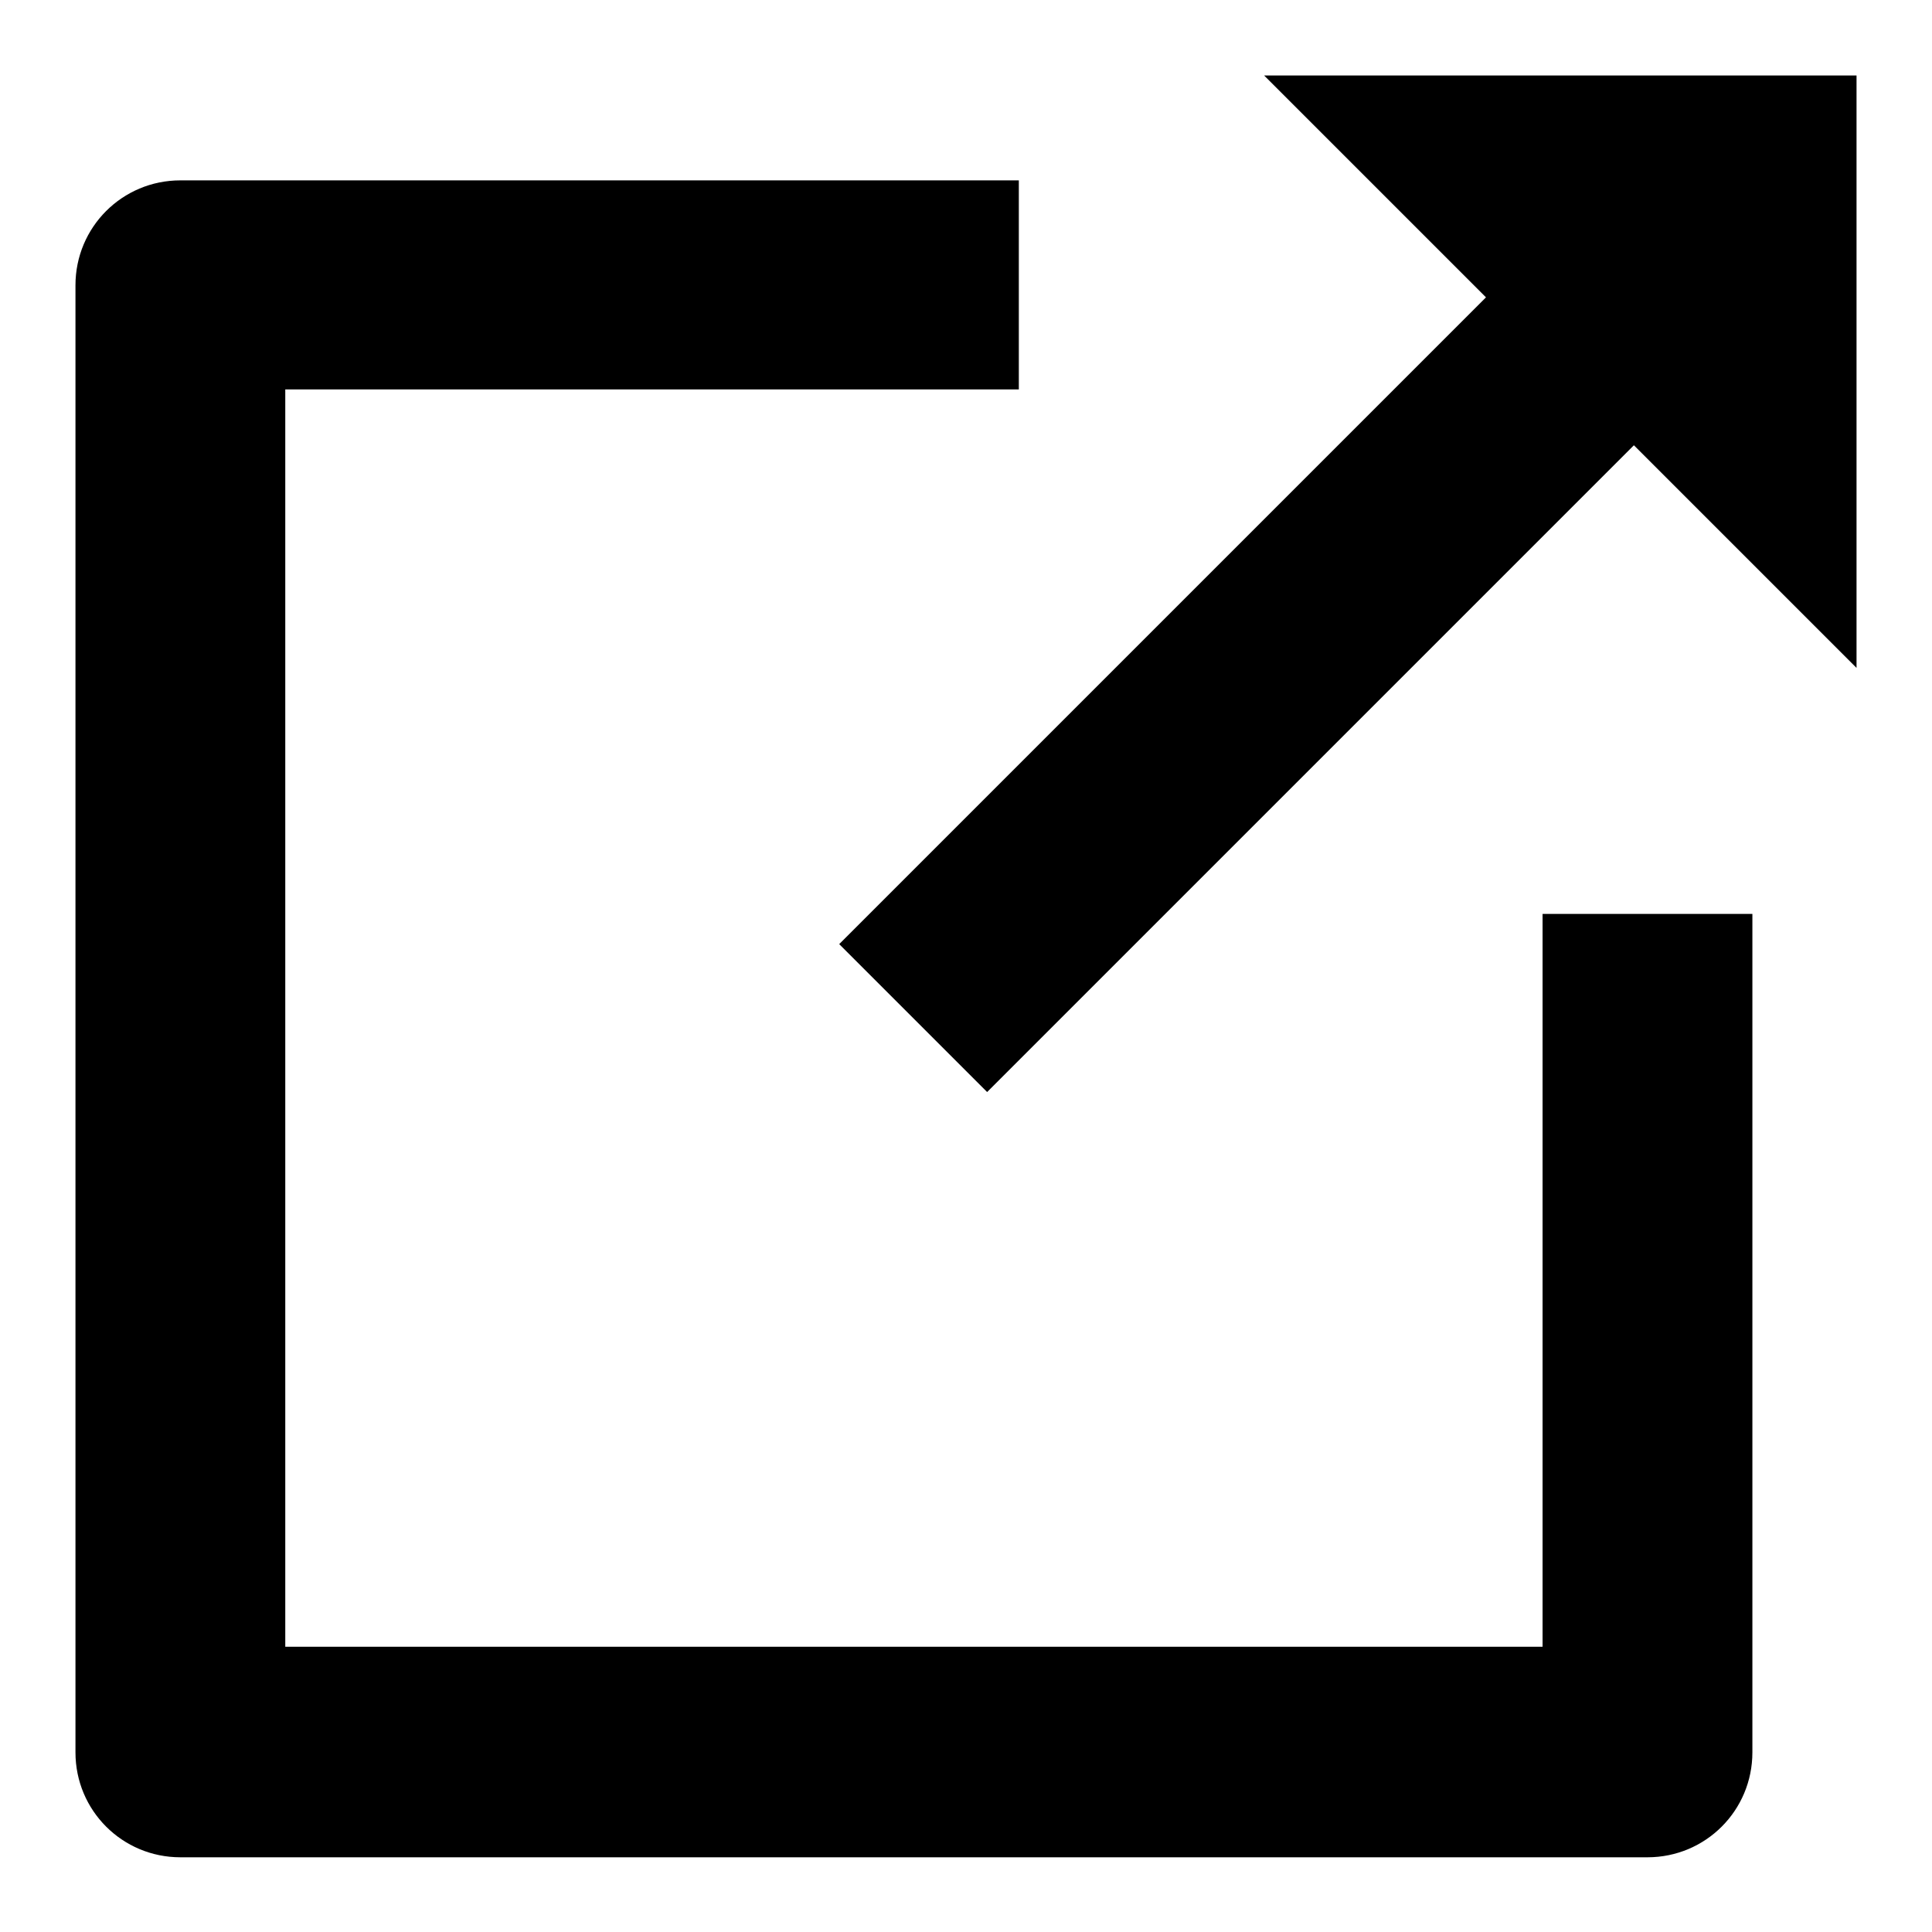
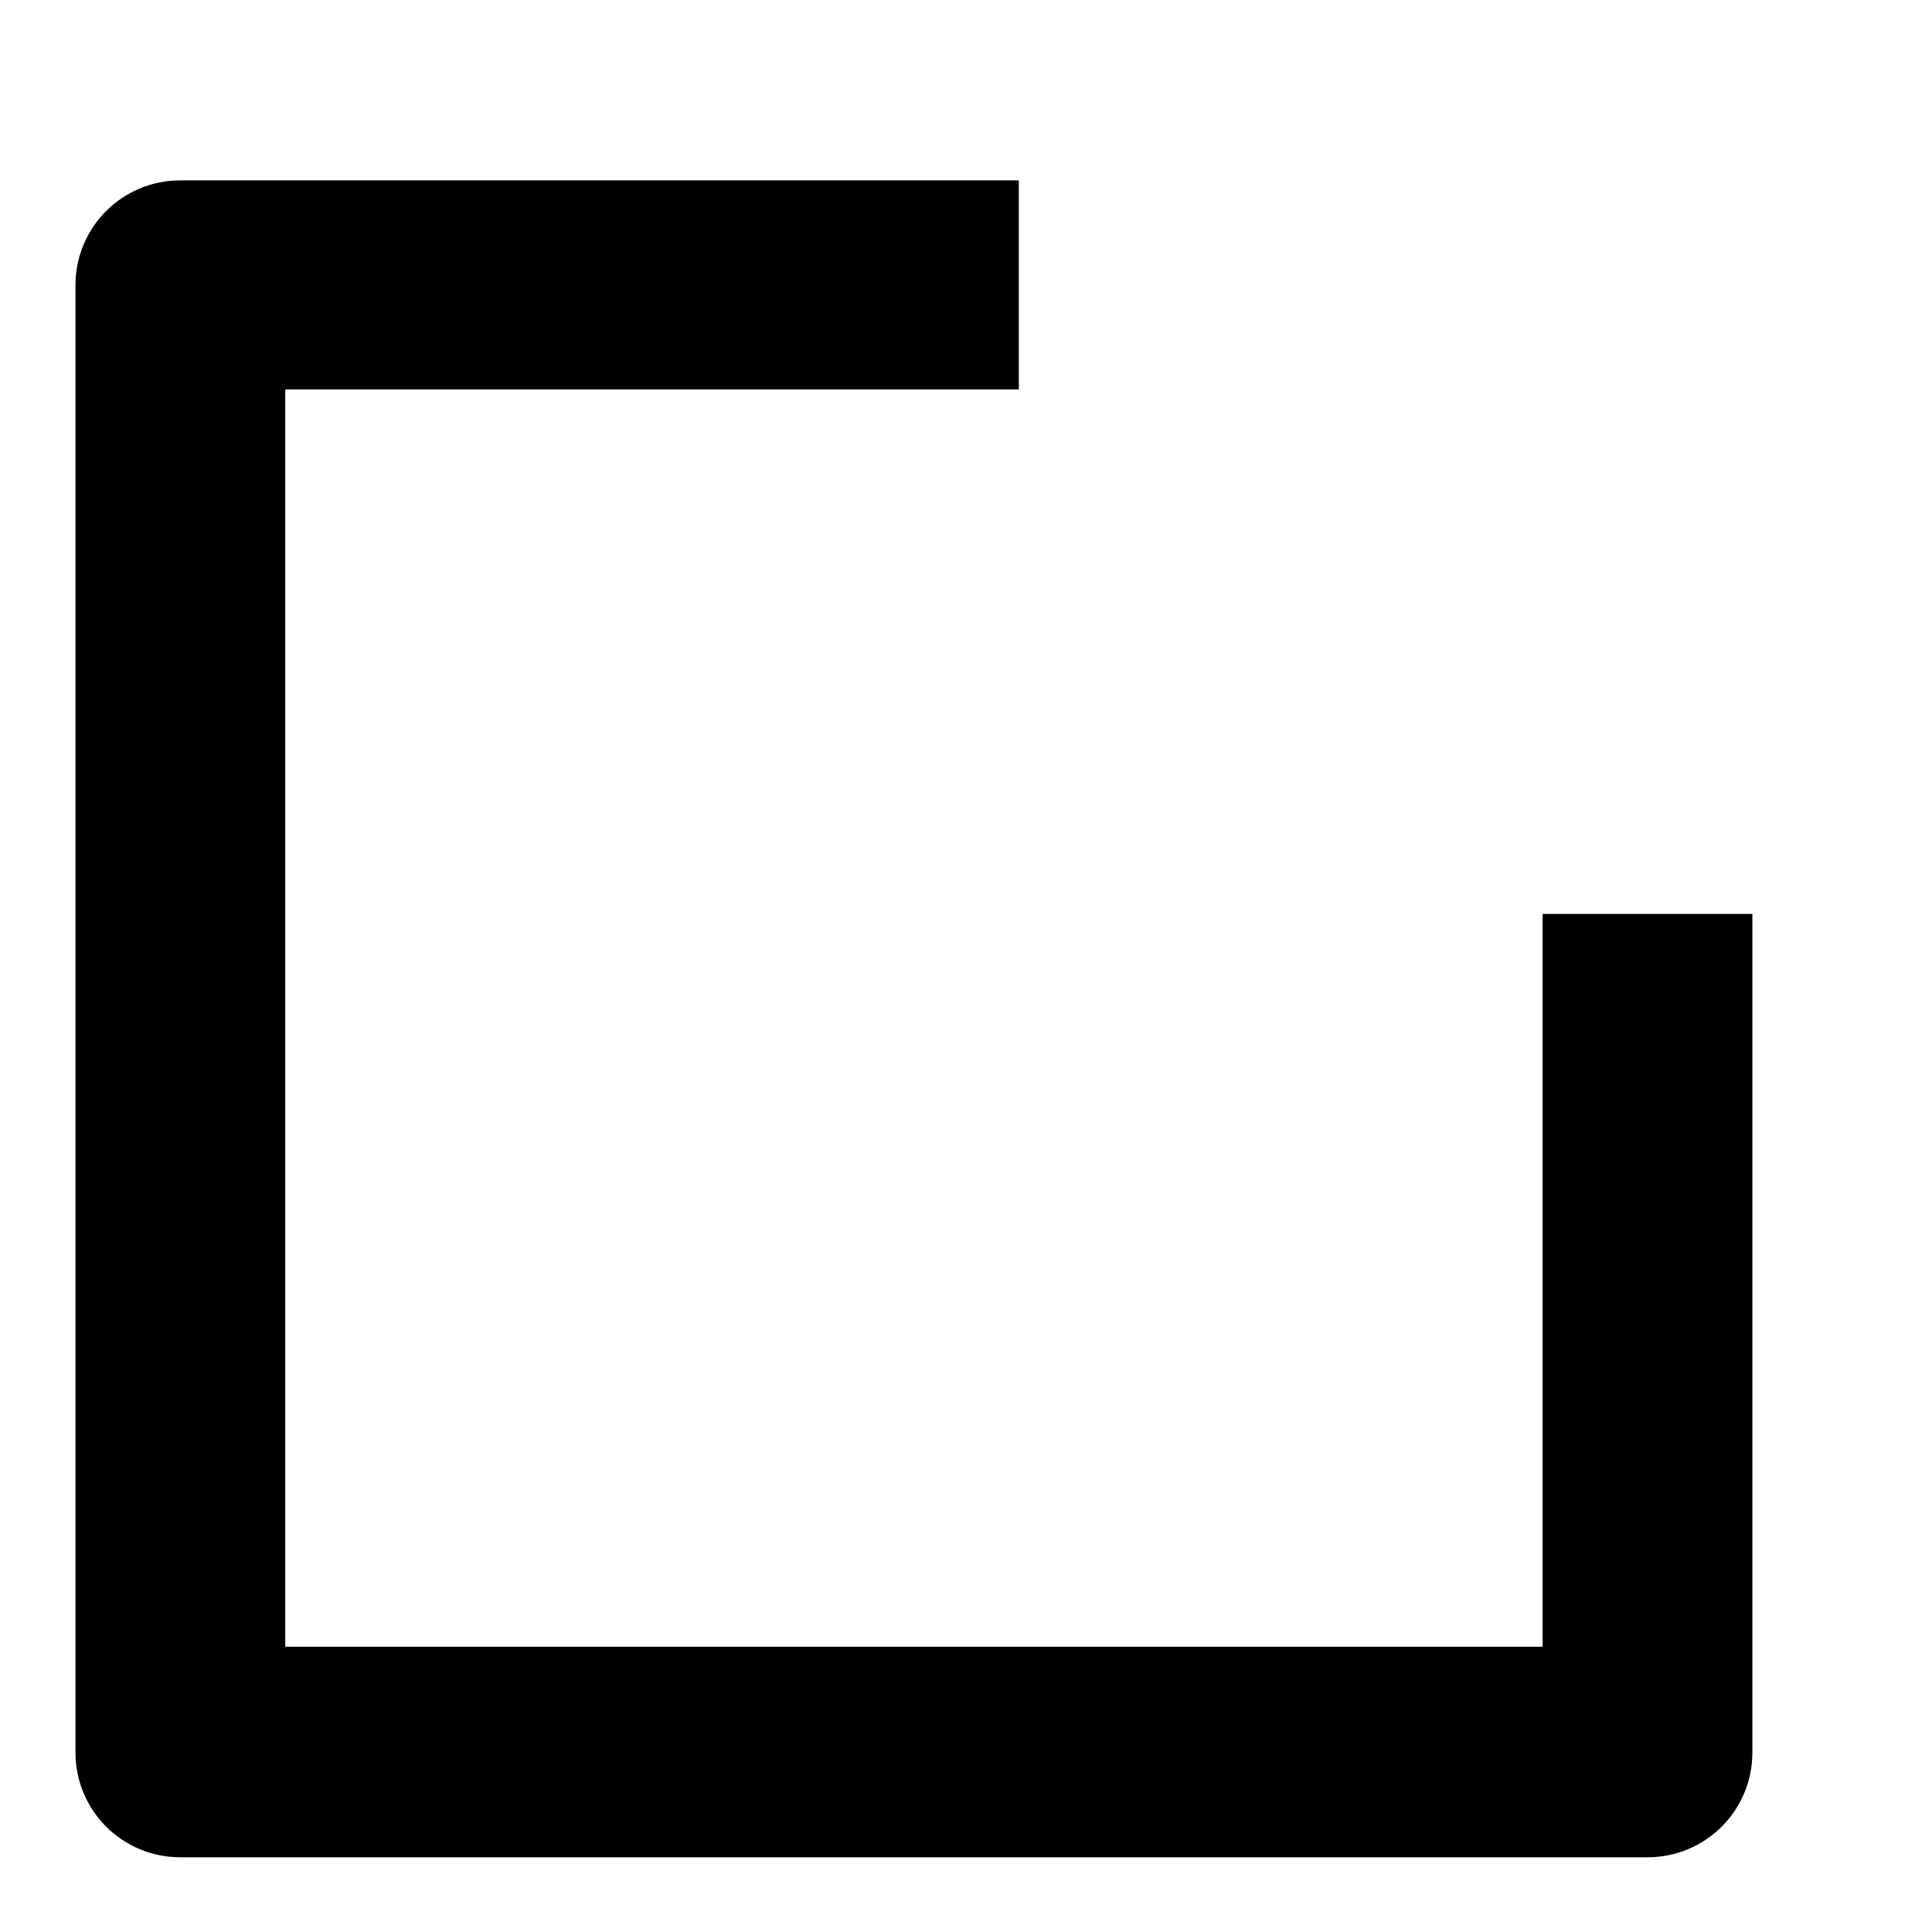
<svg xmlns="http://www.w3.org/2000/svg" version="1.1" x="0px" y="0px" viewBox="0 0 256 256" enable-background="new 0 0 256 256" xml:space="preserve">
  <g>
    <path fill="#000000" d="M204.4,218.2H37.8V51.6h97.2V23.9H23.9c-7.7,0-13.9,6.2-13.9,13.9l0,0v194.4c0,7.7,6.2,13.9,13.9,13.9l0,0 h194.4c7.7,0,13.9-6.2,13.9-13.9l0,0V121.1h-27.8V218.2z" />
-     <path fill="#000000" d="M196.9,39.4l-85.7,85.7l19.6,19.6l85.7-85.7L246,88.5l0-78.5h-78.5L196.9,39.4z" />
  </g>
</svg>